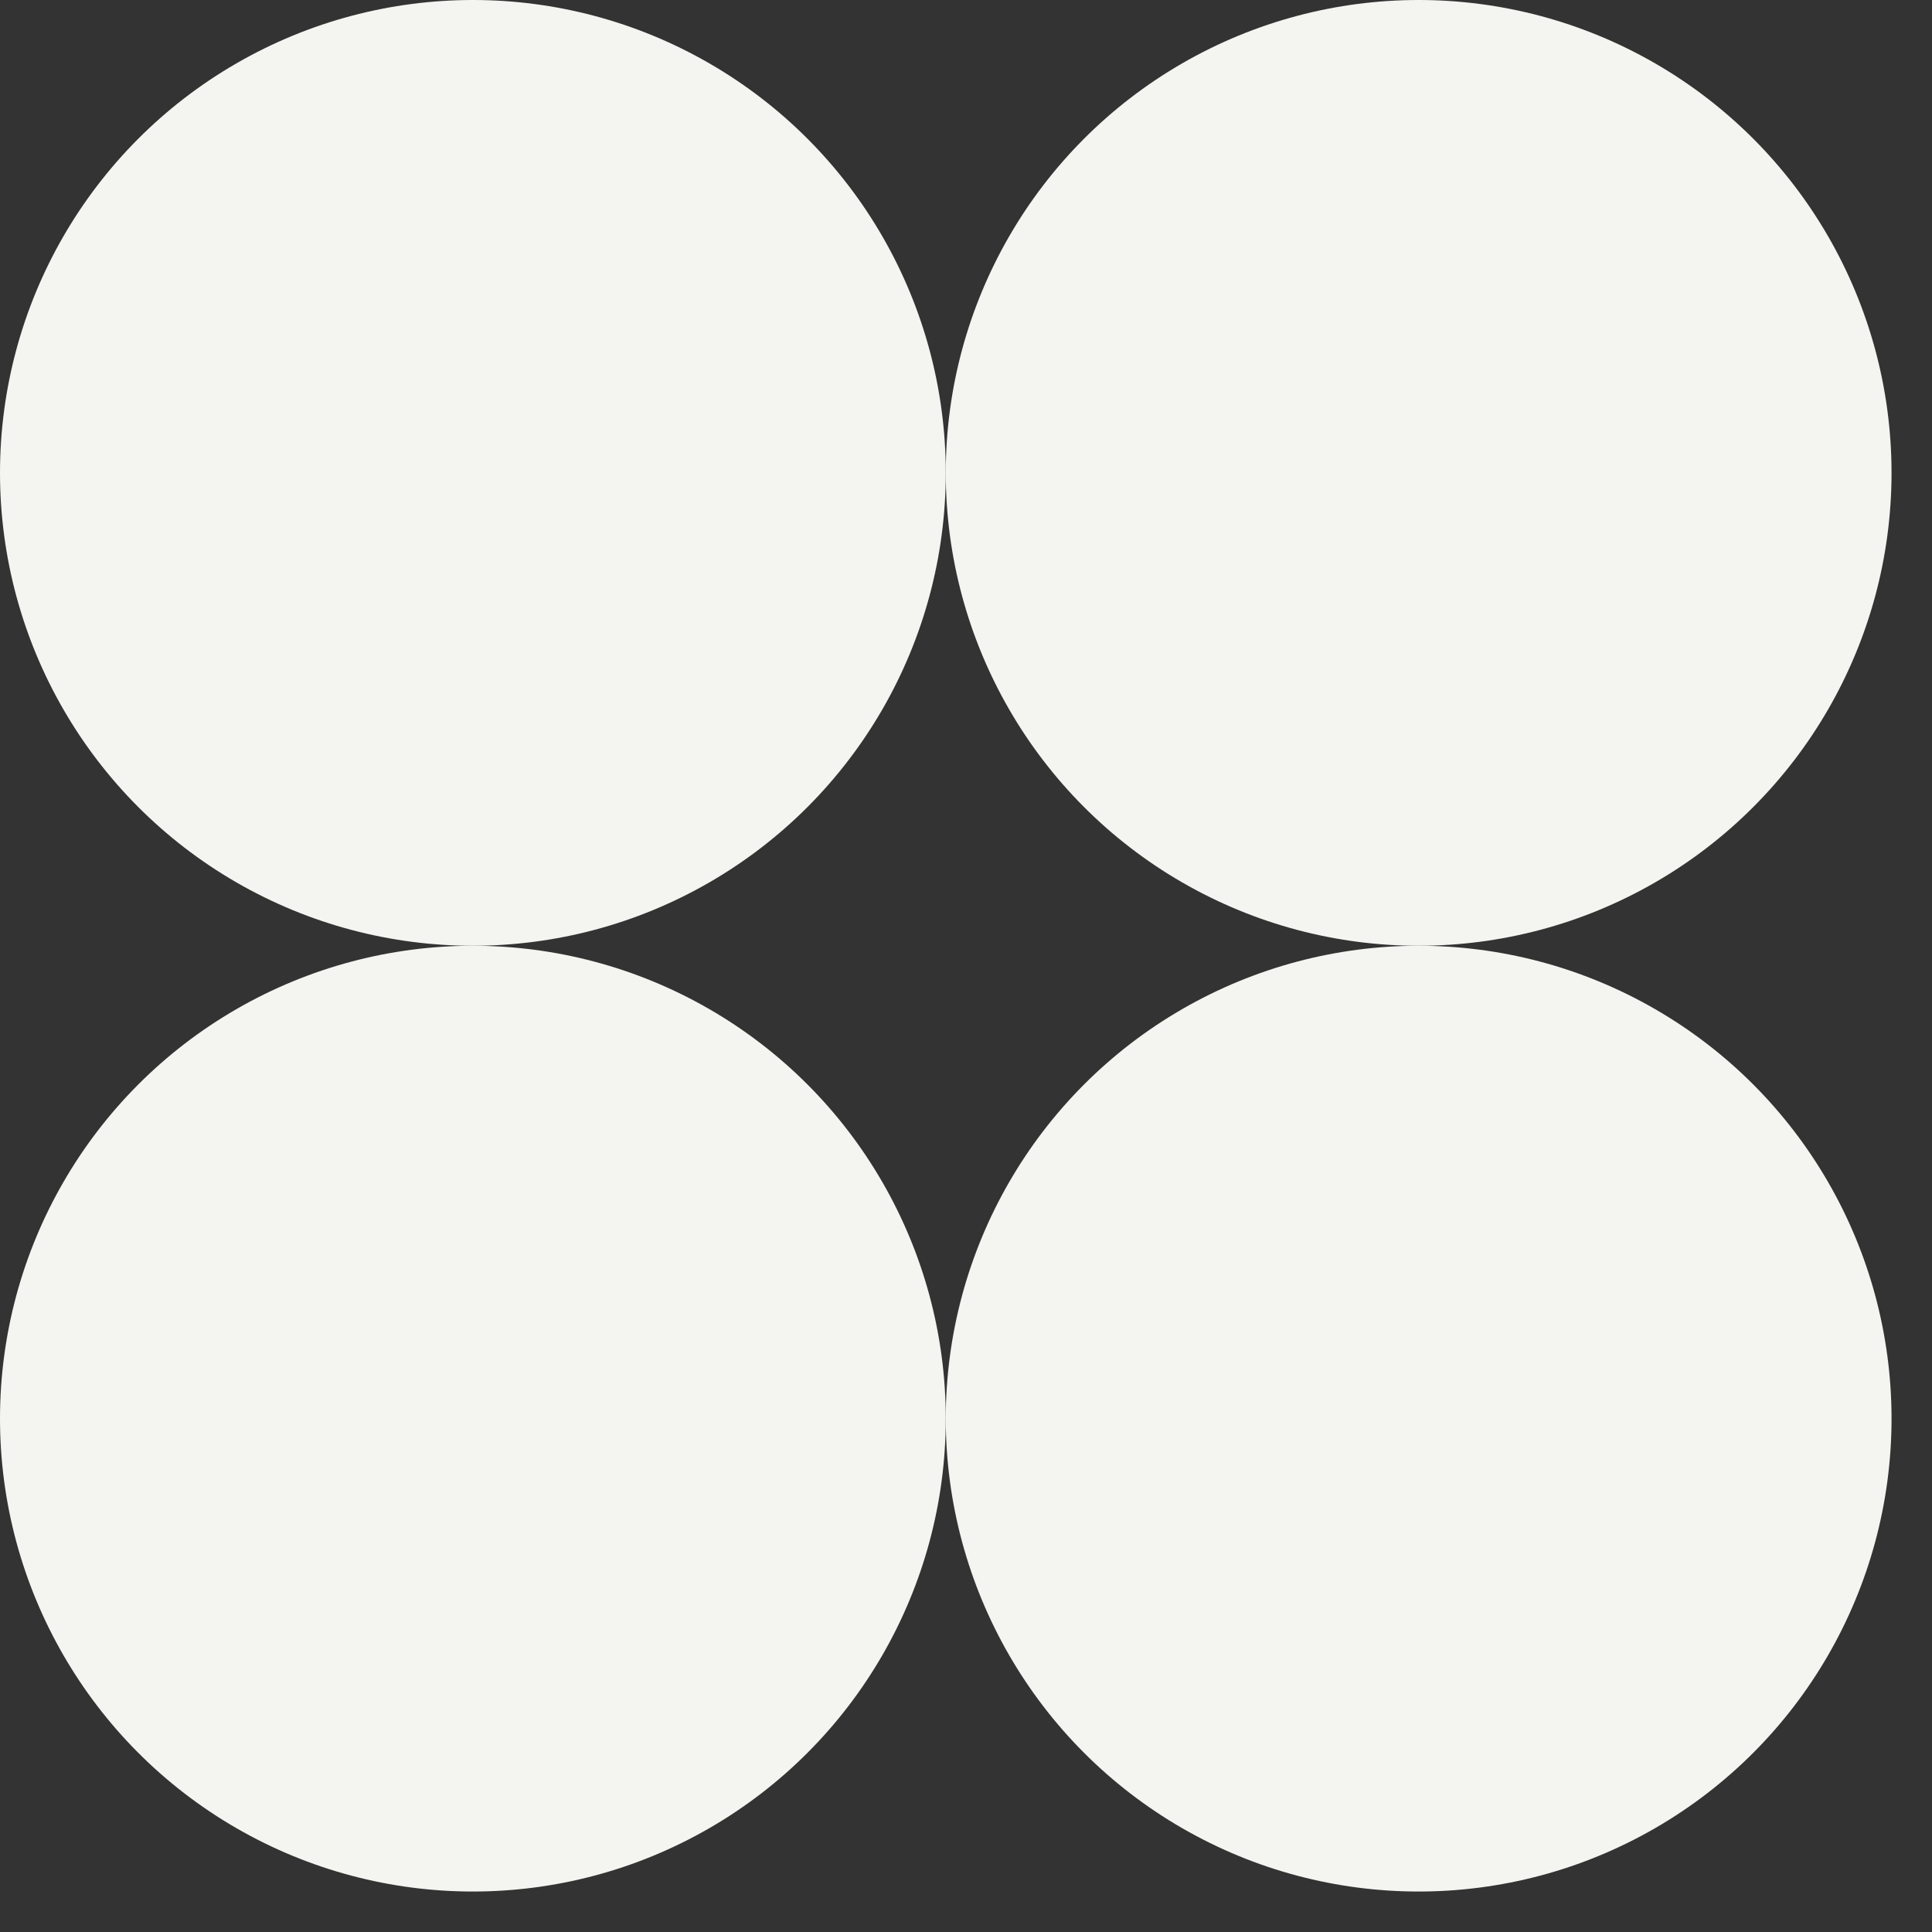
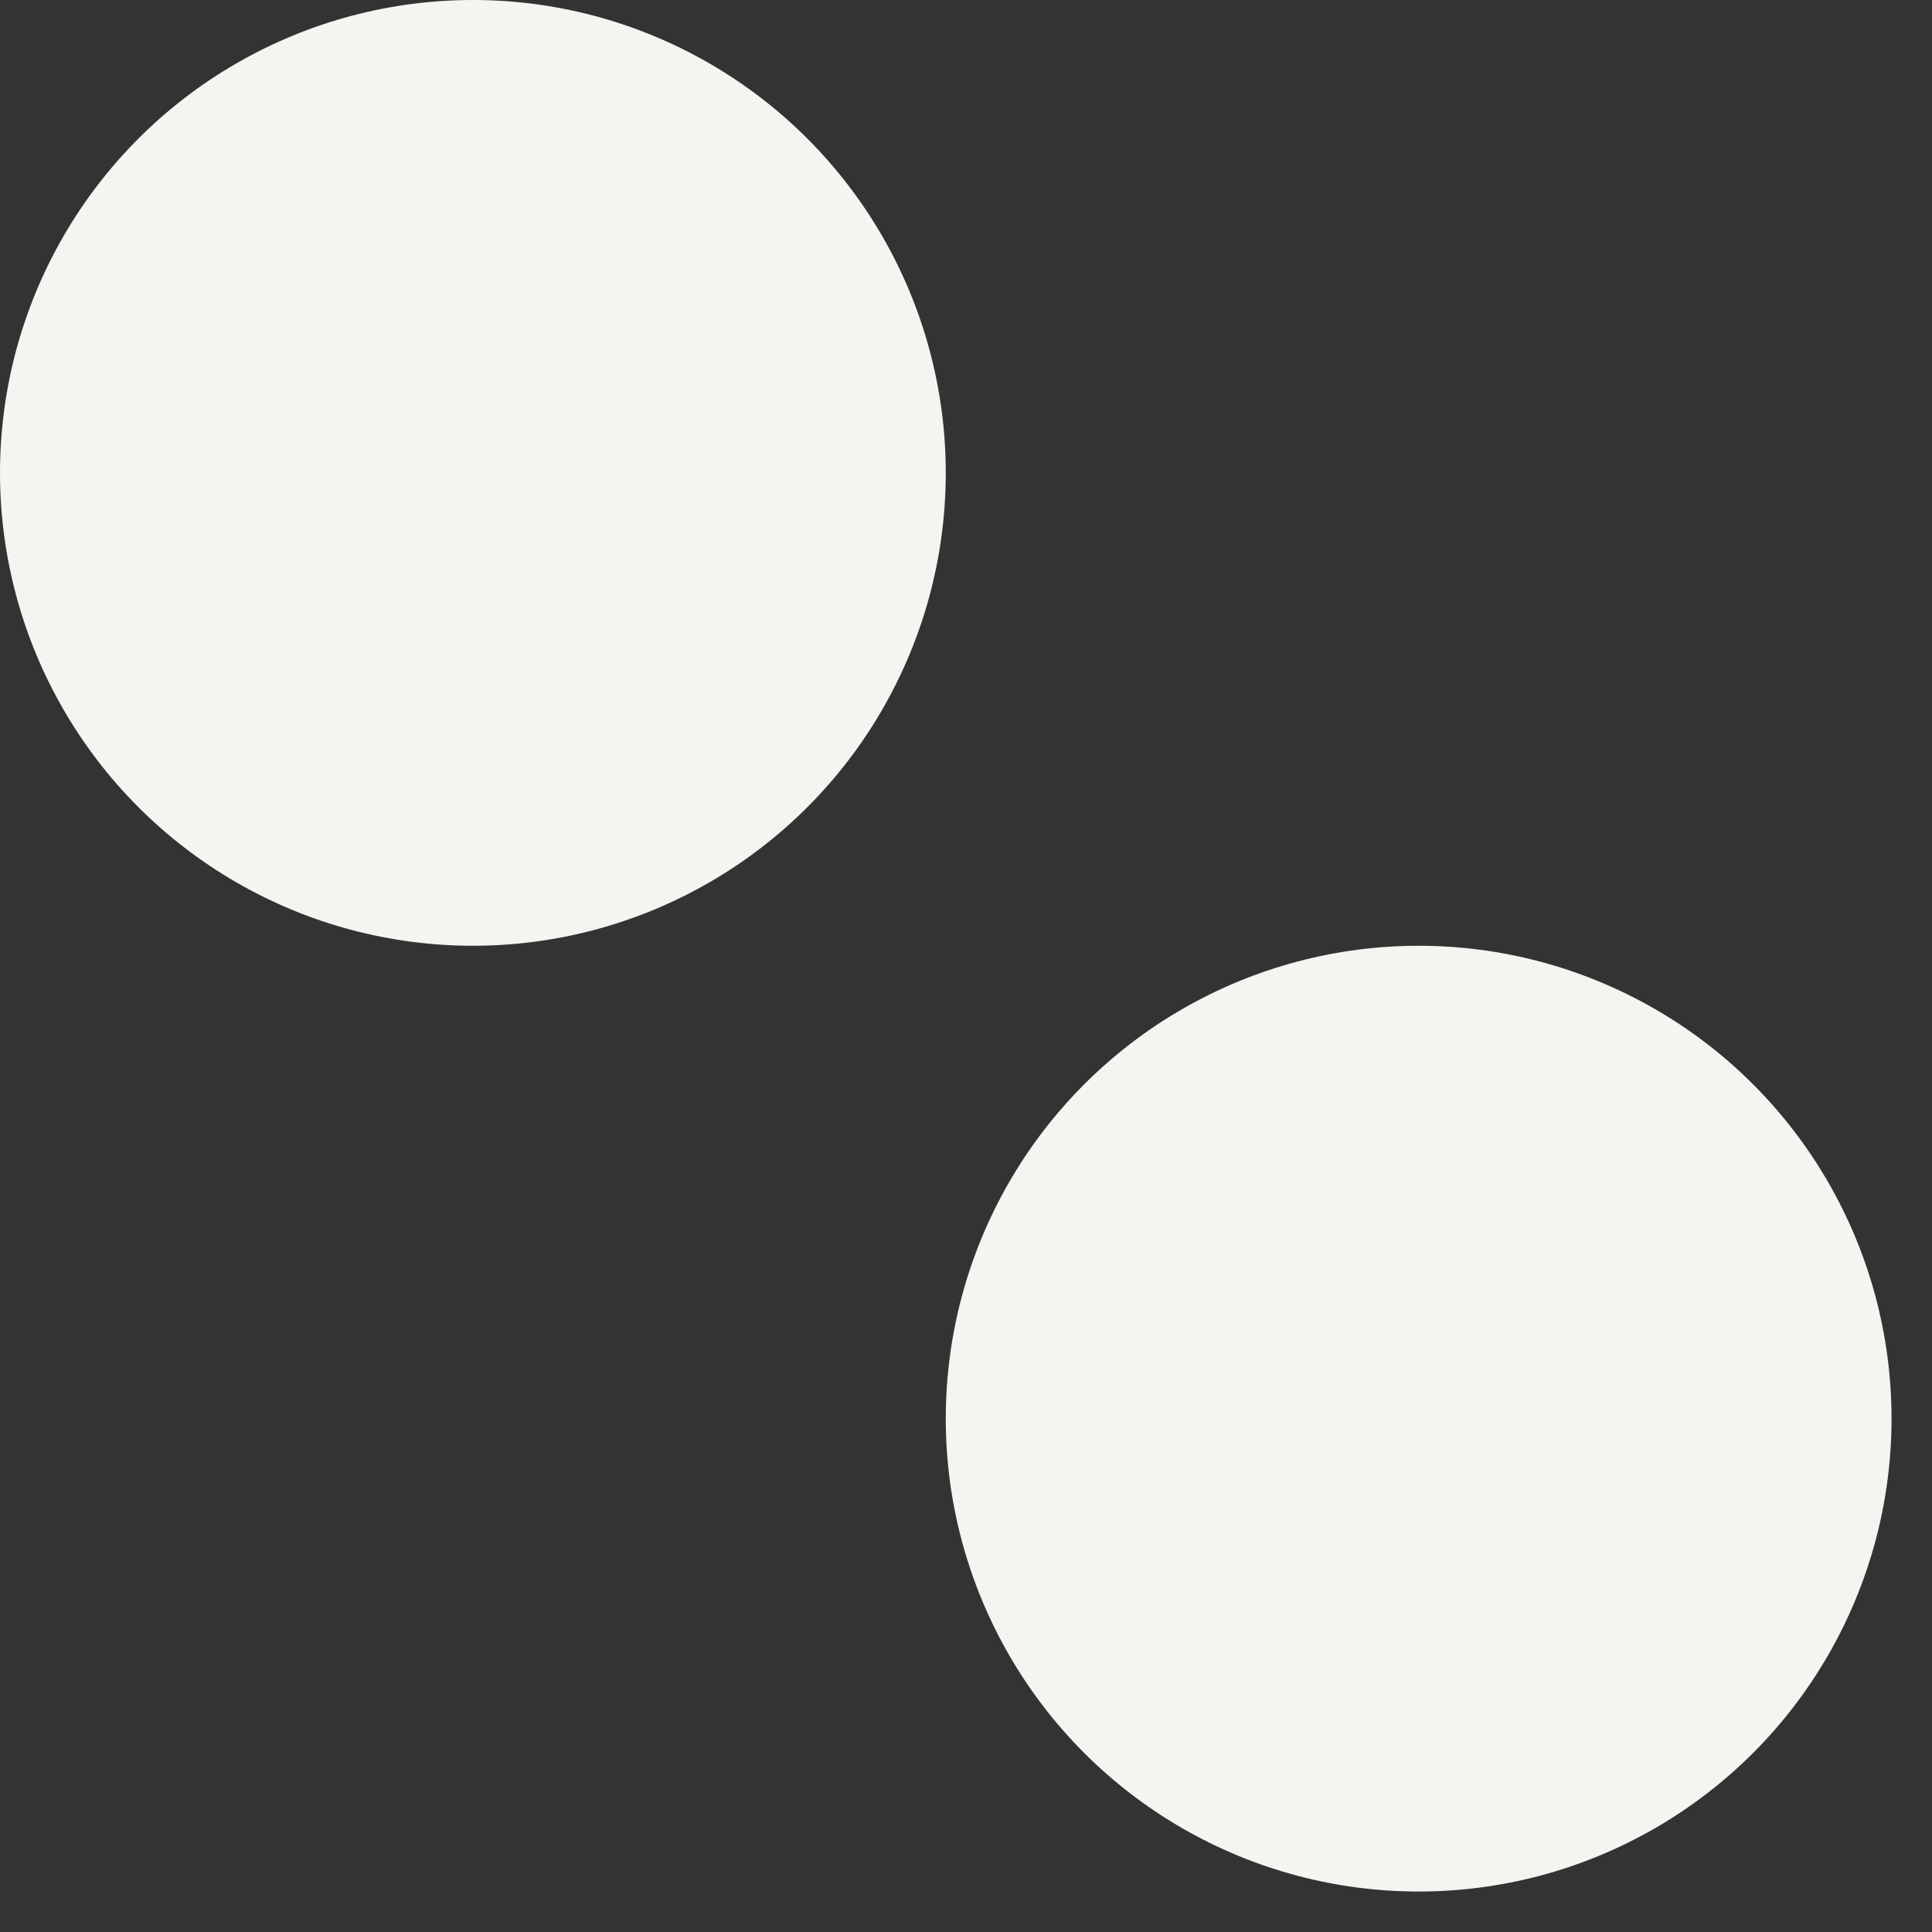
<svg xmlns="http://www.w3.org/2000/svg" width="38" height="38" viewBox="0 0 38 38" fill="none">
  <rect x="0" y="0" width="38" height="38" fill="#333333" stroke="none" />
  <g id="Logo-Icon">
    <circle id="Ellipse 1" cx="9.301" cy="9.301" r="9.301" fill="#F4F4F0" />
-     <circle id="Ellipse 3" cx="27.903" cy="9.301" r="9.301" fill="#F4F4F0" />
-     <circle id="Ellipse 2" cx="9.301" cy="27.903" r="9.301" fill="#F4F4F0" />
    <circle id="Ellipse 4" cx="27.903" cy="27.903" r="9.301" fill="#F4F4F0" />
  </g>
</svg>